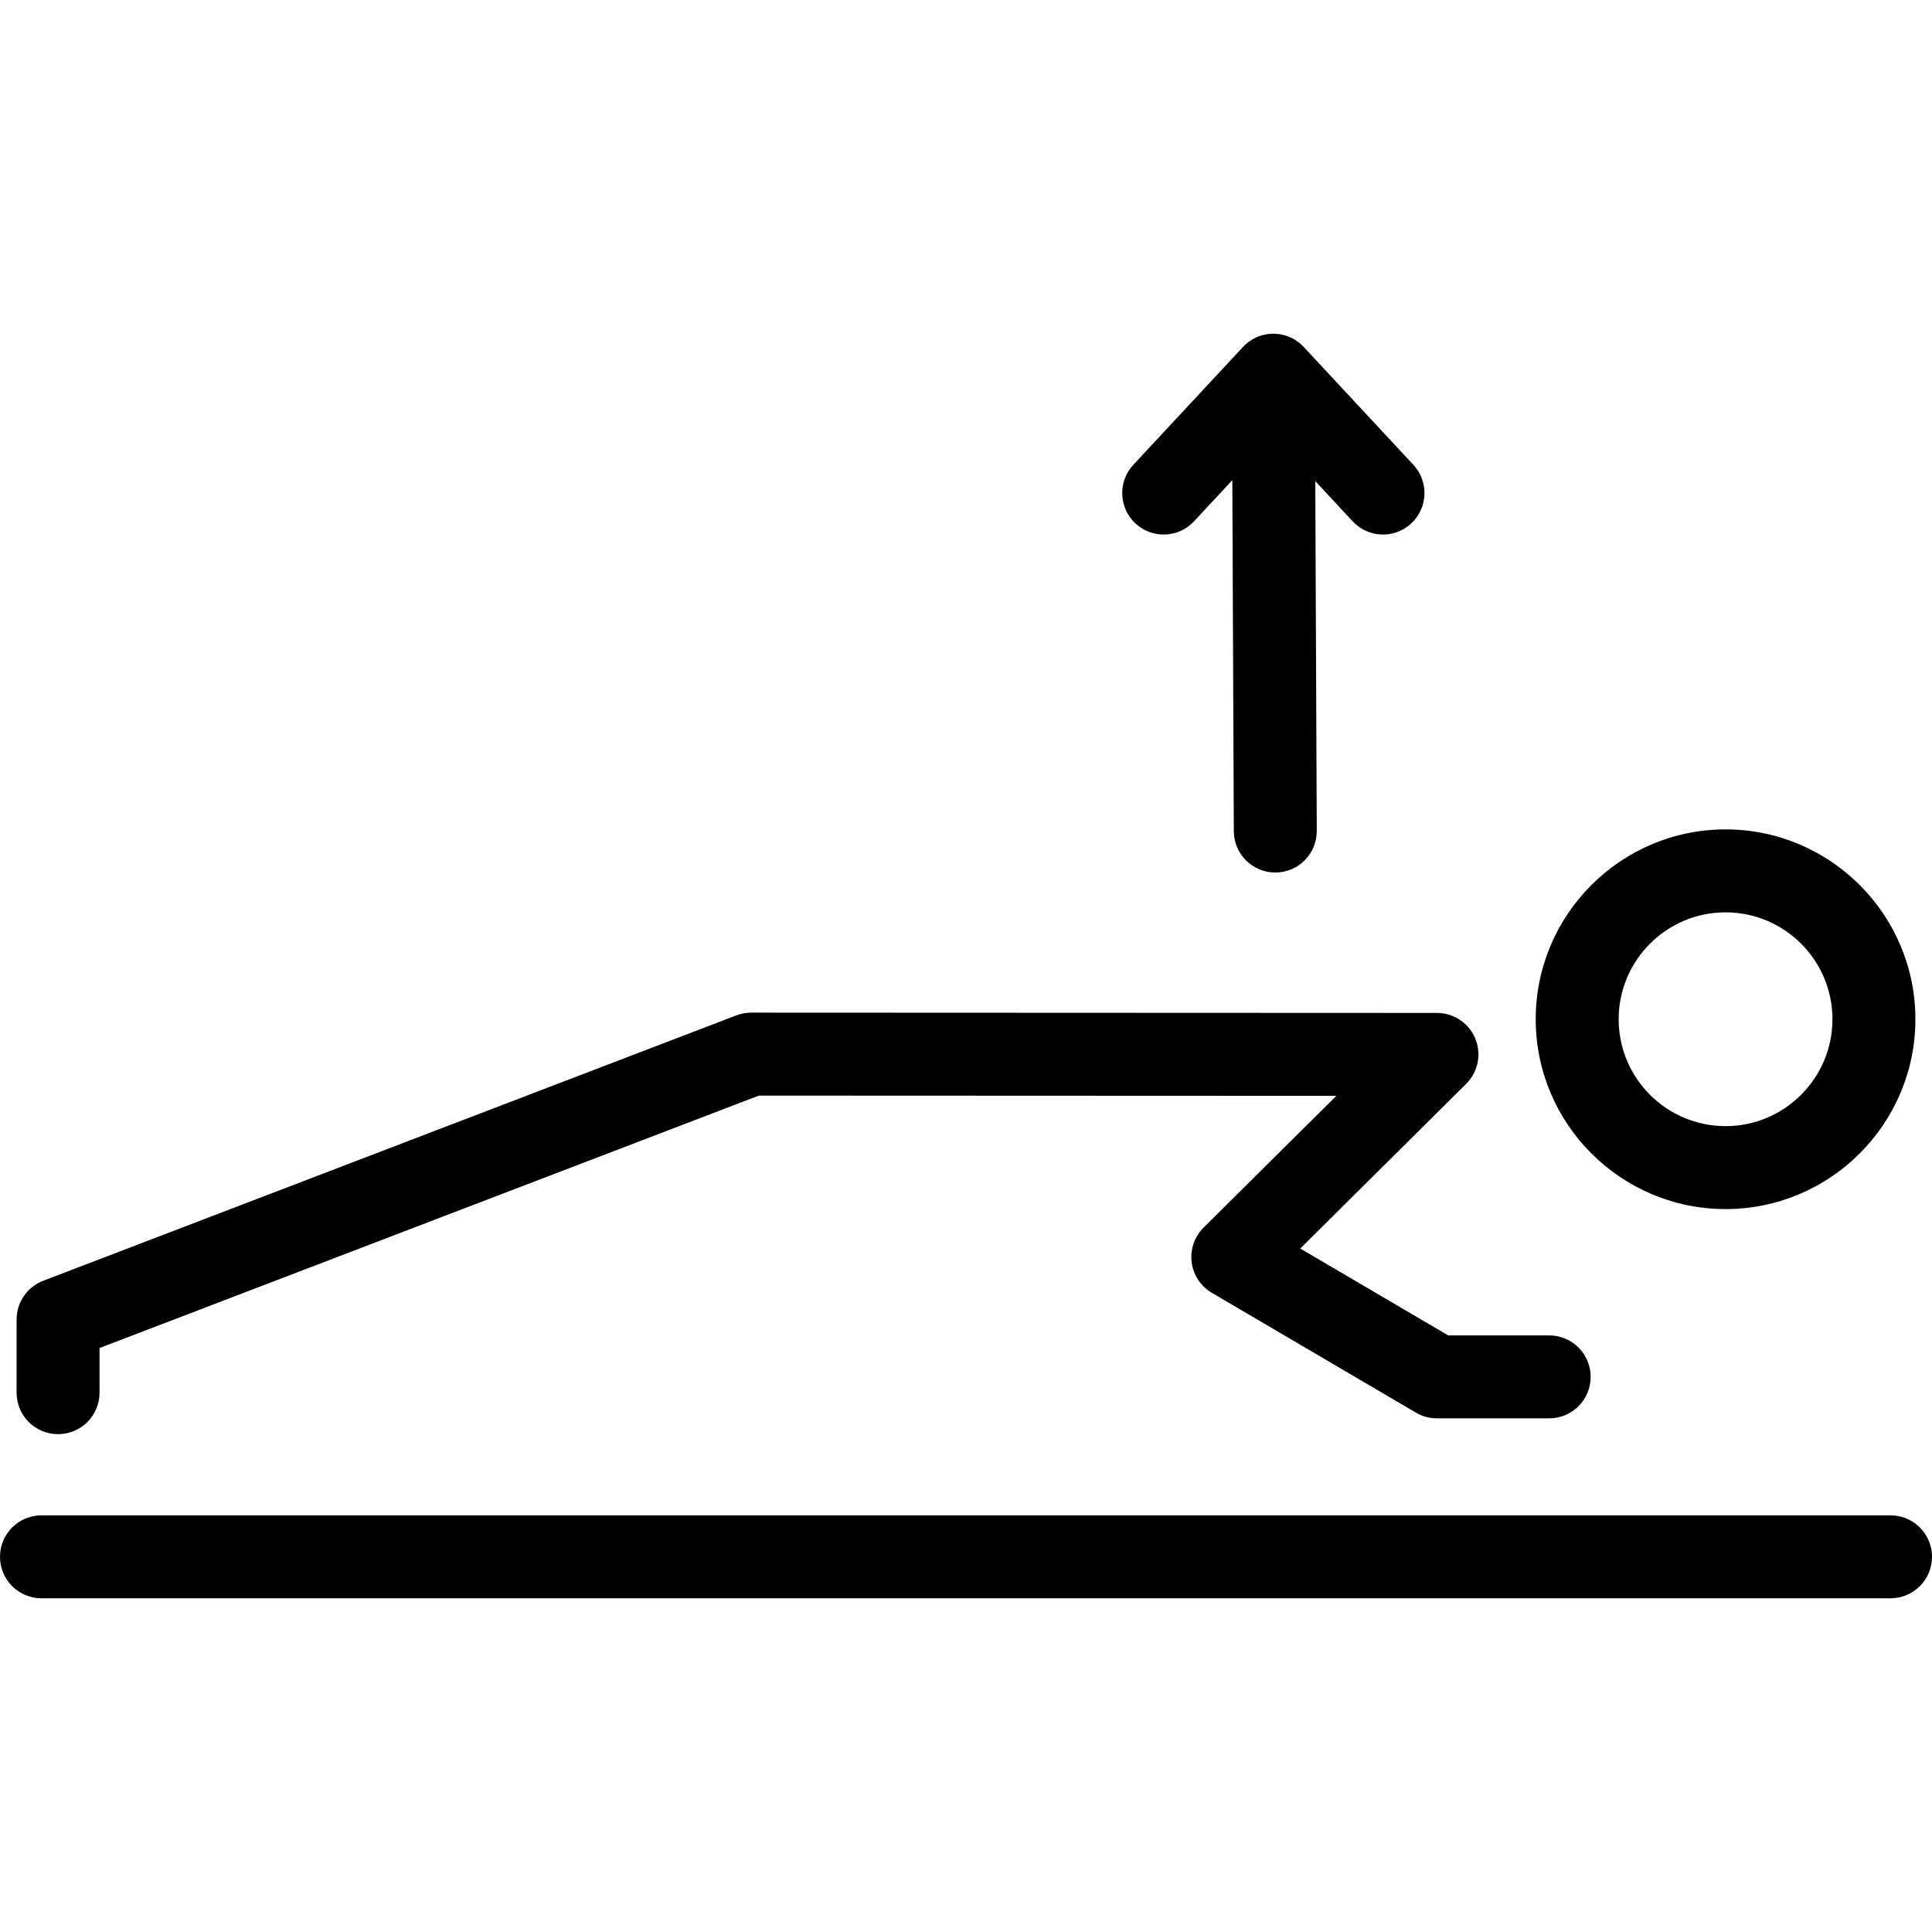
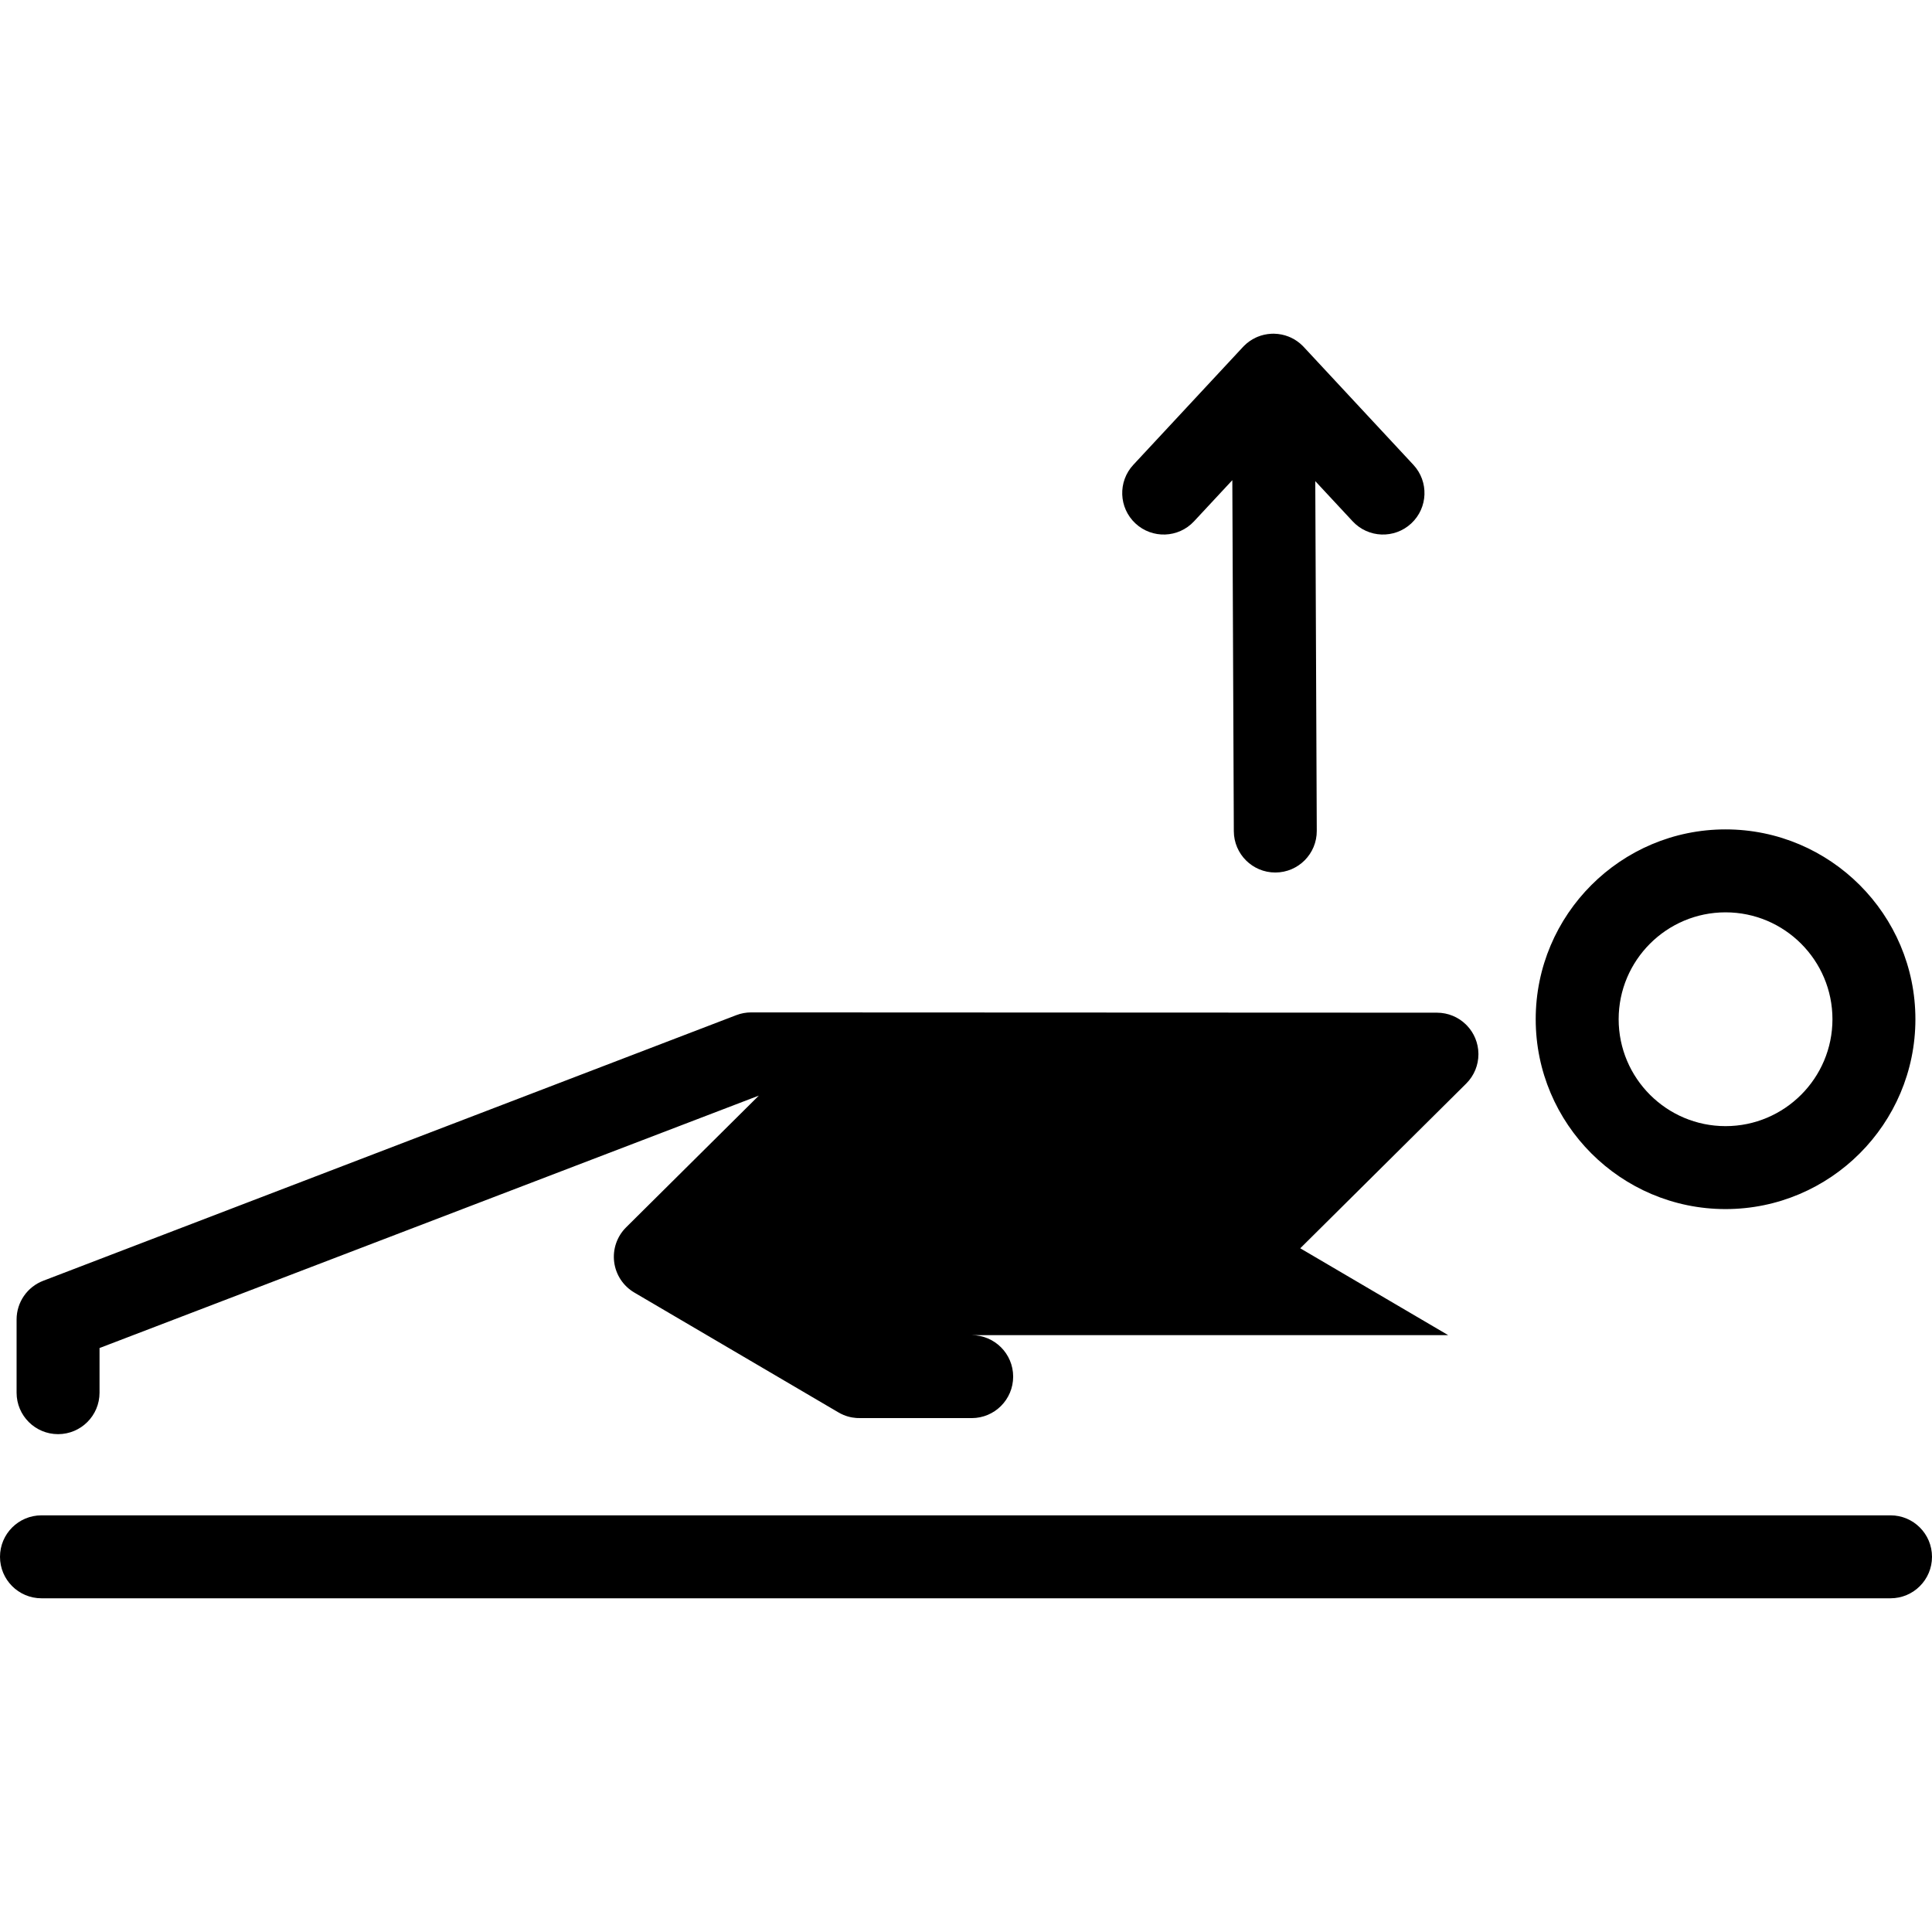
<svg xmlns="http://www.w3.org/2000/svg" version="1.1" id="Capa_1" x="0px" y="0px" viewBox="0 0 419.257 419.257" style="enable-background:new 0 0 419.257 419.257;" xml:space="preserve">
-   <path d="M246.399,113.588c-3.64-3.386-3.845-9.08-0.459-12.72l23.734-25.511c0.095-0.104,0.193-0.207,0.295-0.308  c0.757-0.757,1.617-1.352,2.538-1.782c0.133-0.063,0.268-0.122,0.403-0.178c0.005-0.002,0.008-0.001,0.01-0.004  c0.915-0.374,1.905-0.603,2.942-0.655c-0.004-0.001,0.016-0.001,0.024-0.001c0.134-0.007,0.268-0.01,0.401-0.011c0,0,0,0,0.001,0  h0.001c0.012-0.001,0.025-0.001,0.038,0h0.001c0.028,0,0.057,0,0.086,0c0.009,0,0.019,0.001,0.028,0.001h0.001  c0.01,0,0.021,0.002,0.029,0c0.01,0,0.021,0.003,0.029,0.001c0.01,0,0.019,0,0.029,0c0.005,0,0.011,0.001,0.016,0.001  c1.074,0.025,2.101,0.239,3.05,0.609c0.186,0.072,0.369,0.151,0.551,0.236c0.923,0.433,1.786,1.029,2.545,1.789  c0.098,0.098,0.193,0.198,0.285,0.299l23.735,25.514c3.386,3.639,3.181,9.334-0.459,12.72s-9.334,3.181-12.719-0.46l-8.11-8.717  l0.324,75.892c0.021,4.97-3.991,9.017-8.962,9.038c-0.013,0-0.026,0-0.039,0c-4.952,0-8.978-4.004-8.999-8.962l-0.325-76.179  l-8.308,8.929C255.733,116.768,250.039,116.974,246.399,113.588z M333.259,221.181c0-22.716,18.481-41.197,41.197-41.197  c22.718,0,41.199,18.481,41.199,41.197c0,22.717-18.481,41.198-41.199,41.198C351.74,262.379,333.259,243.897,333.259,221.181z   M351.259,221.181c0,12.792,10.406,23.198,23.197,23.198c12.792,0,23.199-10.406,23.199-23.198  c0-12.791-10.407-23.197-23.199-23.197C361.665,197.983,351.259,208.39,351.259,221.181z M410.257,328.839H9c-4.971,0-9,4.029-9,9  s4.029,9,9,9h401.257c4.971,0,9-4.029,9-9S415.228,328.839,410.257,328.839z M12.6,311.221c4.971,0,9-4.029,9-9v-9.688  l143.072-54.778l125.321,0.053l-28.804,28.588c-1.982,1.967-2.938,4.742-2.59,7.513c0.35,2.771,1.965,5.223,4.373,6.636  l44.19,25.947c0.395,0.239,0.809,0.448,1.238,0.626c1.197,0.493,2.447,0.705,3.697,0.673h24.087c4.971,0,9-4.029,9-9s-4.029-9-9-9  H314.27l-32.106-18.851l36.004-35.735c0.897-0.891,1.567-1.922,2.011-3.025c0.413-1.025,0.644-2.145,0.649-3.317v-0.012  c0,0,0-0.005,0-0.008c0,0,0-0.014,0-0.02v-0.002v-0.01v-0.017c0-0.005,0-0.009,0-0.013v-0.015c0-0.006,0-0.011,0-0.017v-0.011  c0-0.007,0-0.014-0.001-0.021v-0.005c-0.013-1.188-0.256-2.318-0.687-3.353c-0.401-0.969-0.98-1.882-1.736-2.689  c-0.001-0.001-0.003-0.003-0.005-0.005c-0.002-0.003-0.005-0.005-0.007-0.008c-0.104-0.111-0.211-0.22-0.321-0.325  c-0.001-0.001-0.002-0.002-0.003-0.003c-0.005-0.005-0.01-0.009-0.014-0.014c-0.004-0.004-0.008-0.008-0.012-0.011  c-0.002-0.002-0.003-0.003-0.005-0.004c-0.828-0.791-1.771-1.393-2.772-1.807c-1.058-0.438-2.218-0.679-3.434-0.68l-148.817-0.063  c-0.001,0-0.002,0-0.003,0c-1.101,0-2.191,0.201-3.219,0.595L9.382,277.935c-3.482,1.334-5.782,4.677-5.782,8.405v15.88  C3.6,307.191,7.629,311.221,12.6,311.221z" />
+   <path d="M246.399,113.588c-3.64-3.386-3.845-9.08-0.459-12.72l23.734-25.511c0.095-0.104,0.193-0.207,0.295-0.308  c0.757-0.757,1.617-1.352,2.538-1.782c0.133-0.063,0.268-0.122,0.403-0.178c0.005-0.002,0.008-0.001,0.01-0.004  c0.915-0.374,1.905-0.603,2.942-0.655c-0.004-0.001,0.016-0.001,0.024-0.001c0.134-0.007,0.268-0.01,0.401-0.011c0,0,0,0,0.001,0  h0.001c0.012-0.001,0.025-0.001,0.038,0h0.001c0.028,0,0.057,0,0.086,0c0.009,0,0.019,0.001,0.028,0.001h0.001  c0.01,0,0.021,0.002,0.029,0c0.01,0,0.021,0.003,0.029,0.001c0.01,0,0.019,0,0.029,0c0.005,0,0.011,0.001,0.016,0.001  c1.074,0.025,2.101,0.239,3.05,0.609c0.186,0.072,0.369,0.151,0.551,0.236c0.923,0.433,1.786,1.029,2.545,1.789  c0.098,0.098,0.193,0.198,0.285,0.299l23.735,25.514c3.386,3.639,3.181,9.334-0.459,12.72s-9.334,3.181-12.719-0.46l-8.11-8.717  l0.324,75.892c0.021,4.97-3.991,9.017-8.962,9.038c-0.013,0-0.026,0-0.039,0c-4.952,0-8.978-4.004-8.999-8.962l-0.325-76.179  l-8.308,8.929C255.733,116.768,250.039,116.974,246.399,113.588z M333.259,221.181c0-22.716,18.481-41.197,41.197-41.197  c22.718,0,41.199,18.481,41.199,41.197c0,22.717-18.481,41.198-41.199,41.198C351.74,262.379,333.259,243.897,333.259,221.181z   M351.259,221.181c0,12.792,10.406,23.198,23.197,23.198c12.792,0,23.199-10.406,23.199-23.198  c0-12.791-10.407-23.197-23.199-23.197C361.665,197.983,351.259,208.39,351.259,221.181z M410.257,328.839H9c-4.971,0-9,4.029-9,9  s4.029,9,9,9h401.257c4.971,0,9-4.029,9-9S415.228,328.839,410.257,328.839z M12.6,311.221c4.971,0,9-4.029,9-9v-9.688  l143.072-54.778l-28.804,28.588c-1.982,1.967-2.938,4.742-2.59,7.513c0.35,2.771,1.965,5.223,4.373,6.636  l44.19,25.947c0.395,0.239,0.809,0.448,1.238,0.626c1.197,0.493,2.447,0.705,3.697,0.673h24.087c4.971,0,9-4.029,9-9s-4.029-9-9-9  H314.27l-32.106-18.851l36.004-35.735c0.897-0.891,1.567-1.922,2.011-3.025c0.413-1.025,0.644-2.145,0.649-3.317v-0.012  c0,0,0-0.005,0-0.008c0,0,0-0.014,0-0.02v-0.002v-0.01v-0.017c0-0.005,0-0.009,0-0.013v-0.015c0-0.006,0-0.011,0-0.017v-0.011  c0-0.007,0-0.014-0.001-0.021v-0.005c-0.013-1.188-0.256-2.318-0.687-3.353c-0.401-0.969-0.98-1.882-1.736-2.689  c-0.001-0.001-0.003-0.003-0.005-0.005c-0.002-0.003-0.005-0.005-0.007-0.008c-0.104-0.111-0.211-0.22-0.321-0.325  c-0.001-0.001-0.002-0.002-0.003-0.003c-0.005-0.005-0.01-0.009-0.014-0.014c-0.004-0.004-0.008-0.008-0.012-0.011  c-0.002-0.002-0.003-0.003-0.005-0.004c-0.828-0.791-1.771-1.393-2.772-1.807c-1.058-0.438-2.218-0.679-3.434-0.68l-148.817-0.063  c-0.001,0-0.002,0-0.003,0c-1.101,0-2.191,0.201-3.219,0.595L9.382,277.935c-3.482,1.334-5.782,4.677-5.782,8.405v15.88  C3.6,307.191,7.629,311.221,12.6,311.221z" />
  <g>
</g>
  <g>
</g>
  <g>
</g>
  <g>
</g>
  <g>
</g>
  <g>
</g>
  <g>
</g>
  <g>
</g>
  <g>
</g>
  <g>
</g>
  <g>
</g>
  <g>
</g>
  <g>
</g>
  <g>
</g>
  <g>
</g>
</svg>